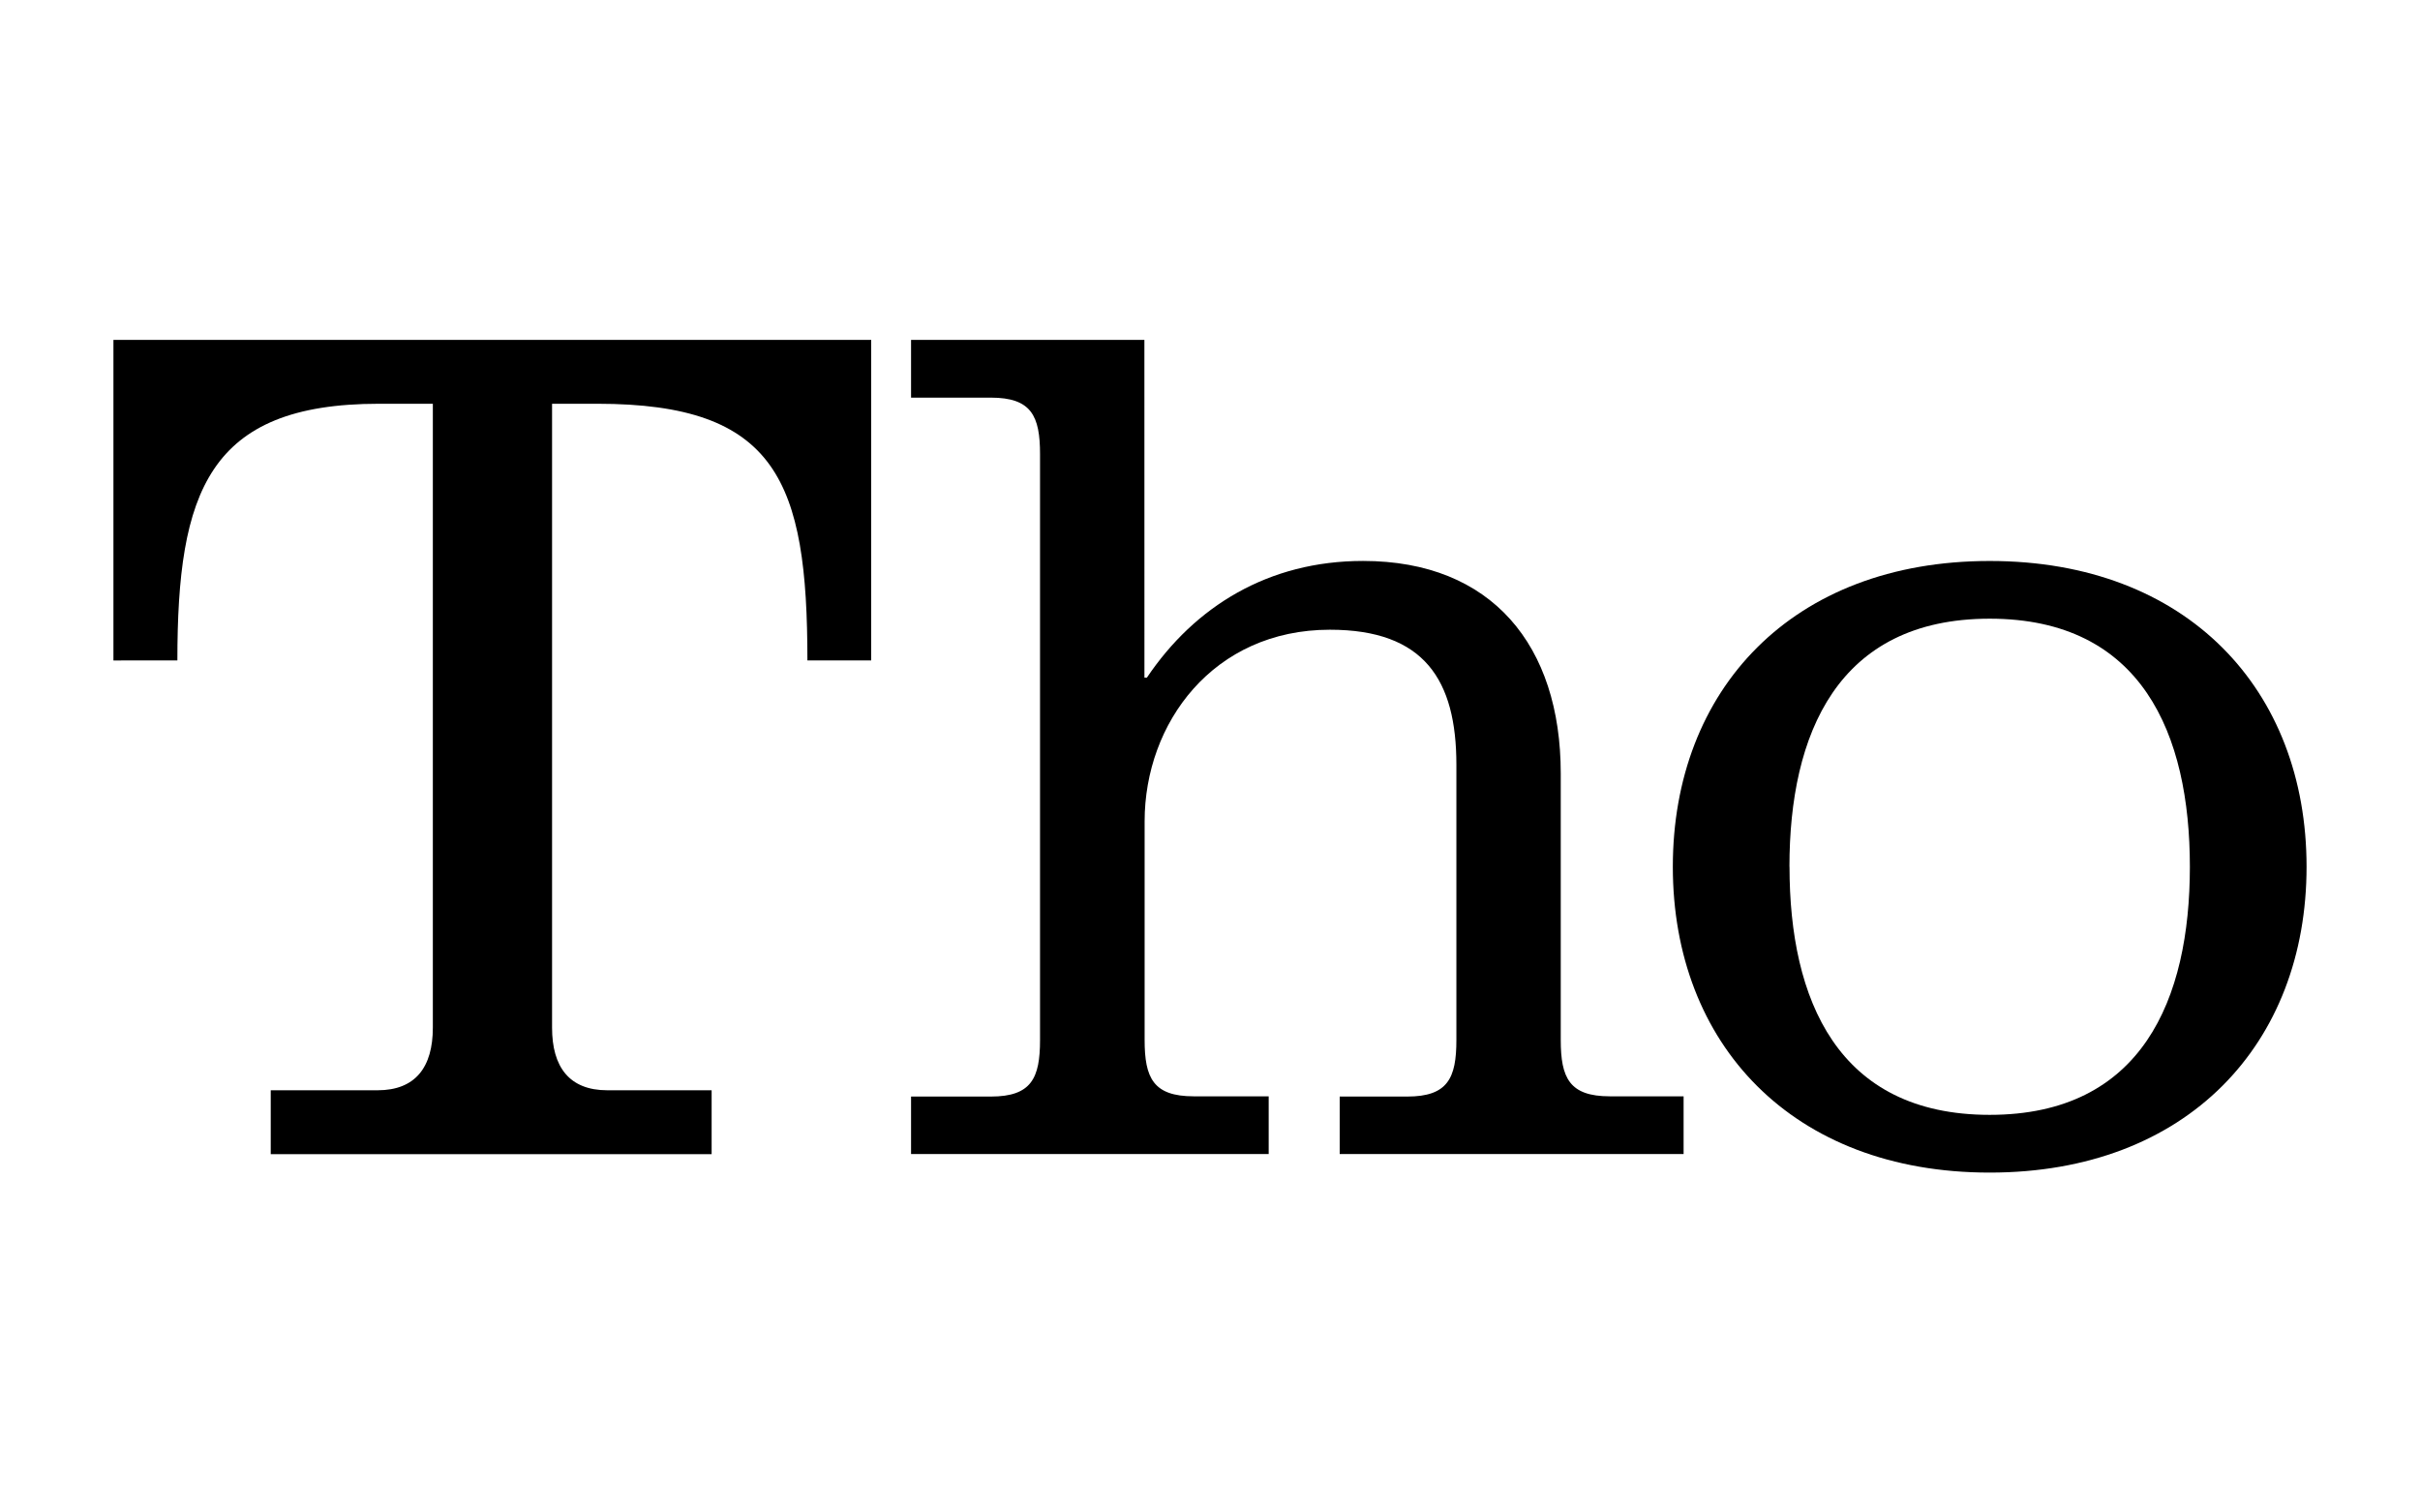
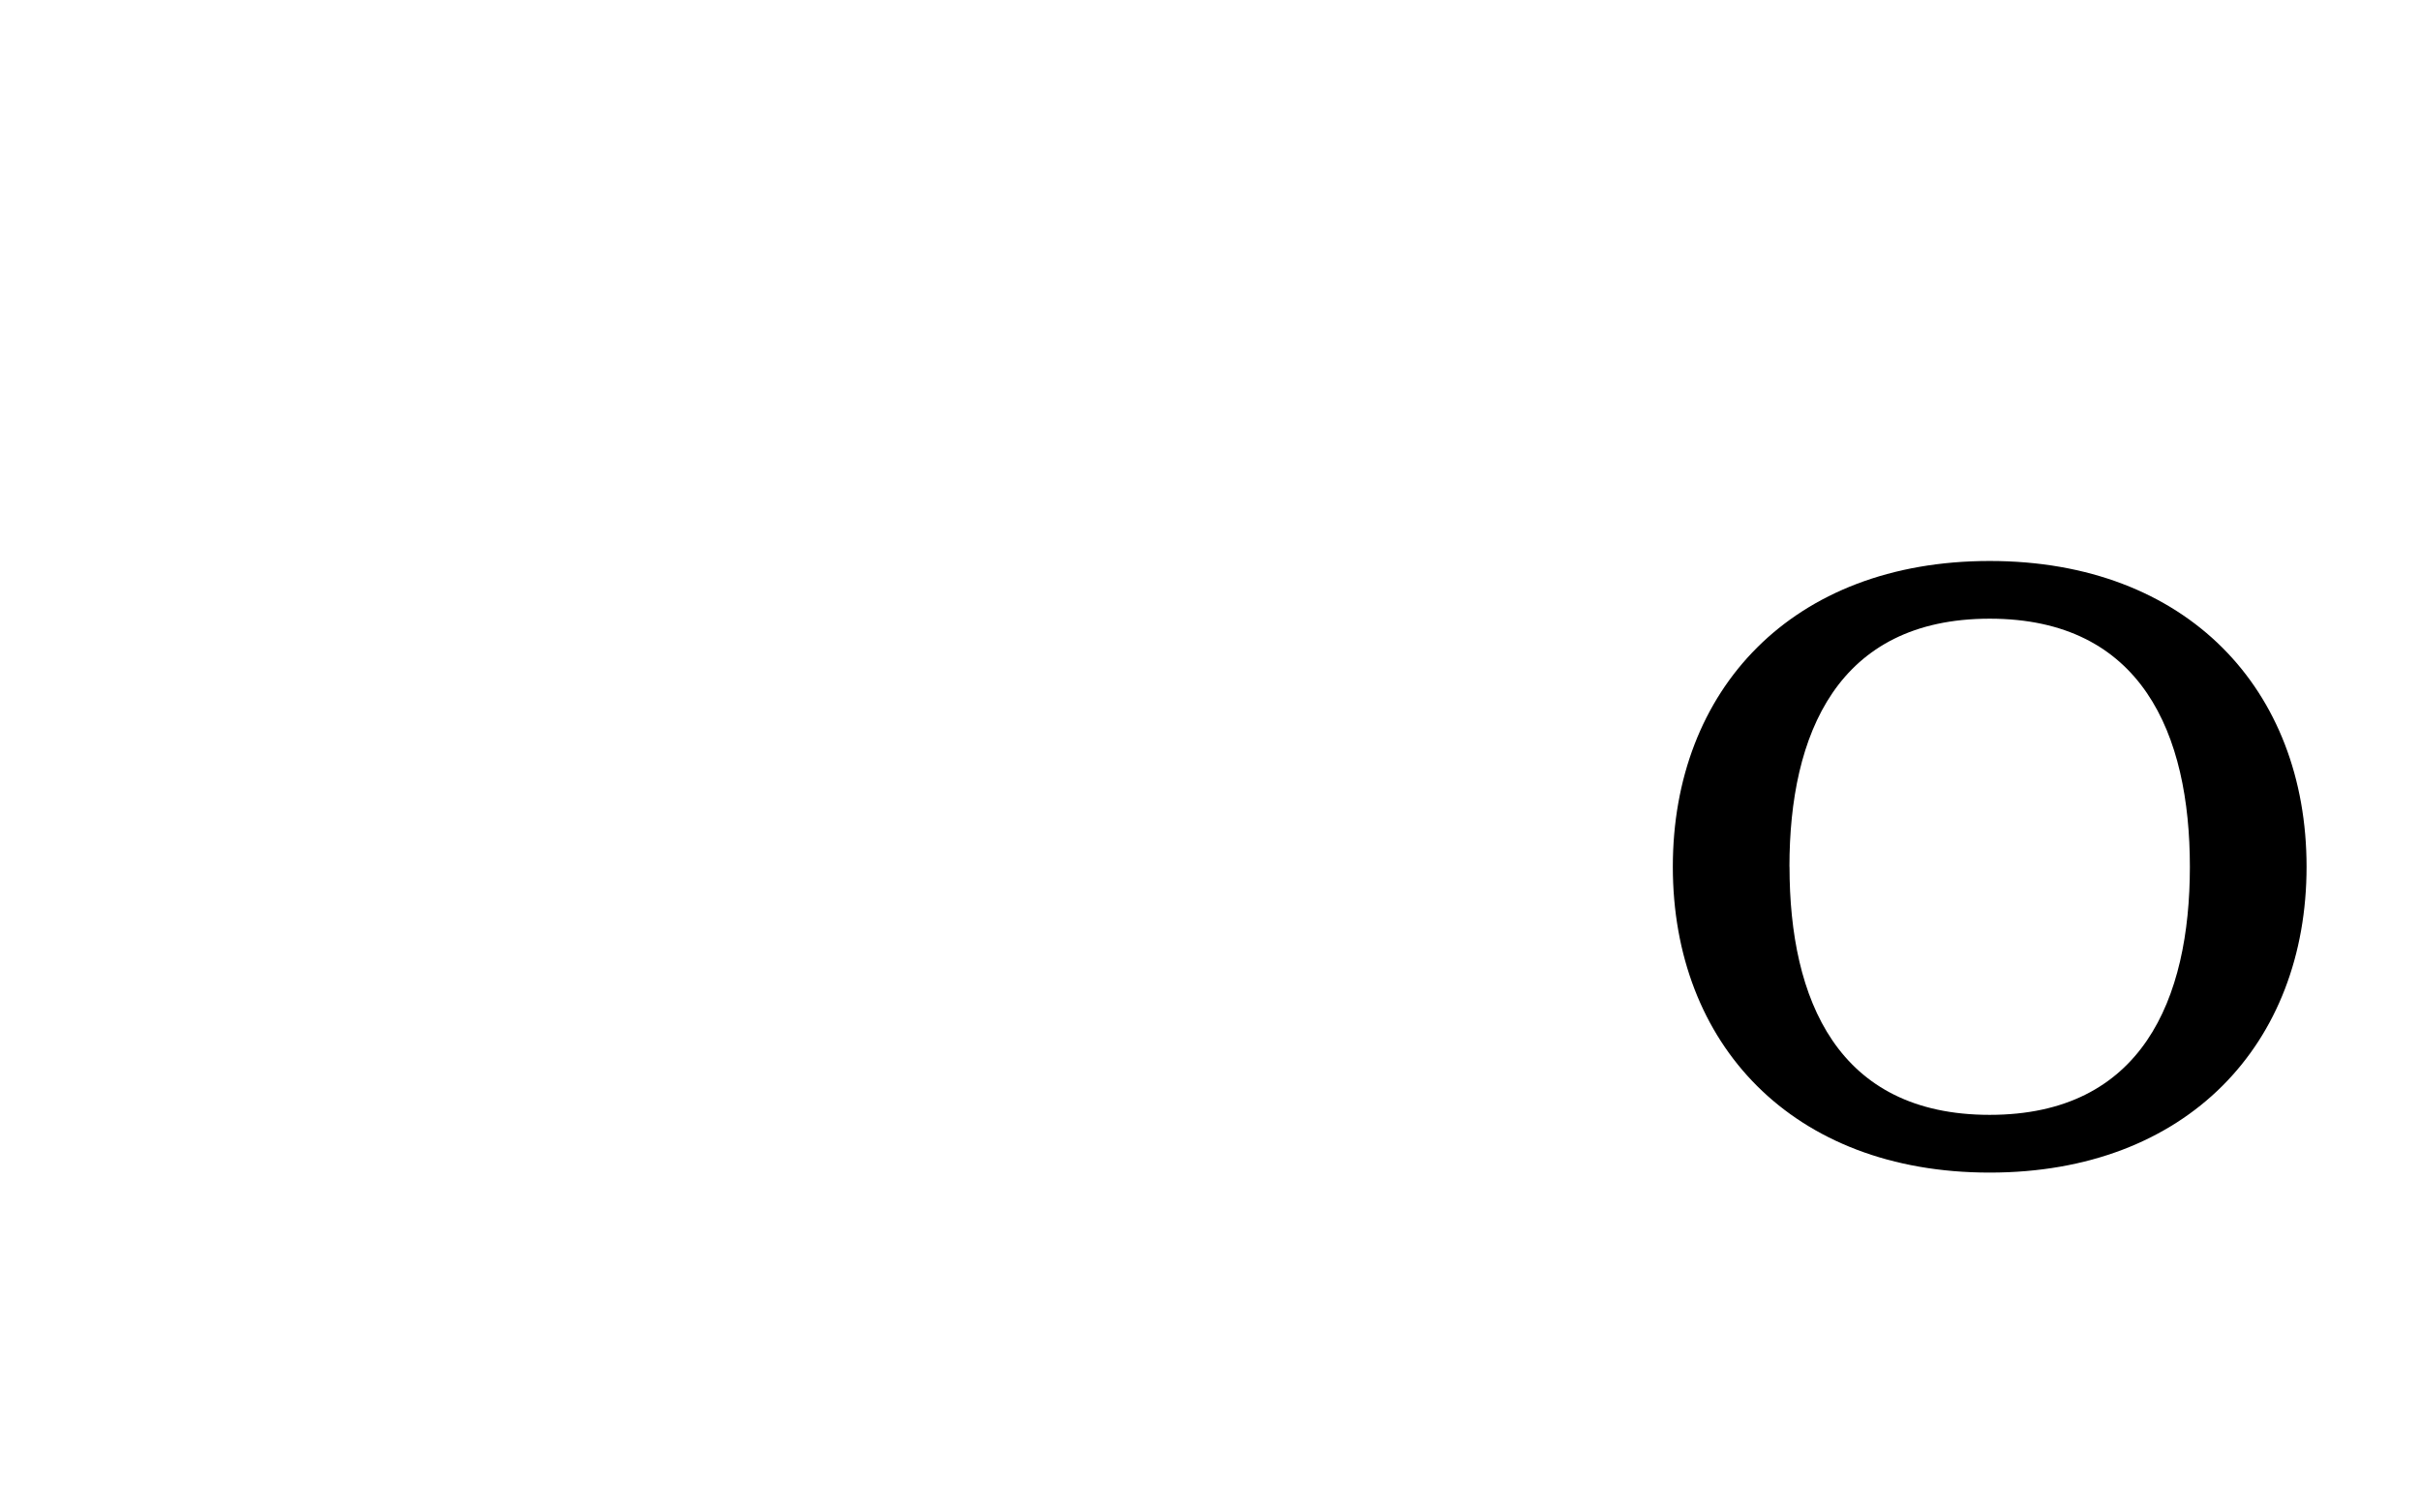
<svg xmlns="http://www.w3.org/2000/svg" id="Layer_1" data-name="Layer 1" viewBox="0 0 640 400">
  <title>slab</title>
-   <path d="M30,174.67V89.89h200.4v84.77H213.53c0-47.42-8.12-67.88-55.54-67.88H146v165c0,10.39,4.55,16.56,14.62,16.56H188.2v16.89H71.6V288.34H99.85c10.07,0,14.62-6.17,14.62-16.56v-165H100.18c-45.15,0-53.27,23.39-53.27,67.88Z" />
-   <path d="M302.66,179.21h.65c12.67-18.84,32.15-30.86,57.16-30.86,34.1,0,52.29,22.41,52.29,56.19V275c0,10.07,2.27,14.94,13,14.94h19.49v15.27H354.3V290h17.86c10.72,0,13-4.87,13-14.94V202.27c0-22.41-8.44-35.73-33.45-35.73-30.86,0-49,24.69-49,50.67V275c0,10.07,2.27,14.94,13,14.94h19.81v15.27H240.94V290h21.11c10.72,0,13-4.87,13-14.94V120.1c0-10.07-2.27-14.94-13-14.94H240.94V89.89h61.71Z" />
  <path d="M610,229.23c0,46.77-31.51,80.88-83.8,80.88s-83.8-34.1-83.8-80.88,31.51-80.87,83.8-80.87S610,182.46,610,229.23Zm-136.74,0c0,35.08,12.67,65.61,52.94,65.61s52.94-30.53,52.94-65.61-12.67-65.61-52.94-65.61S473.24,194.15,473.24,229.23Z" />
</svg>